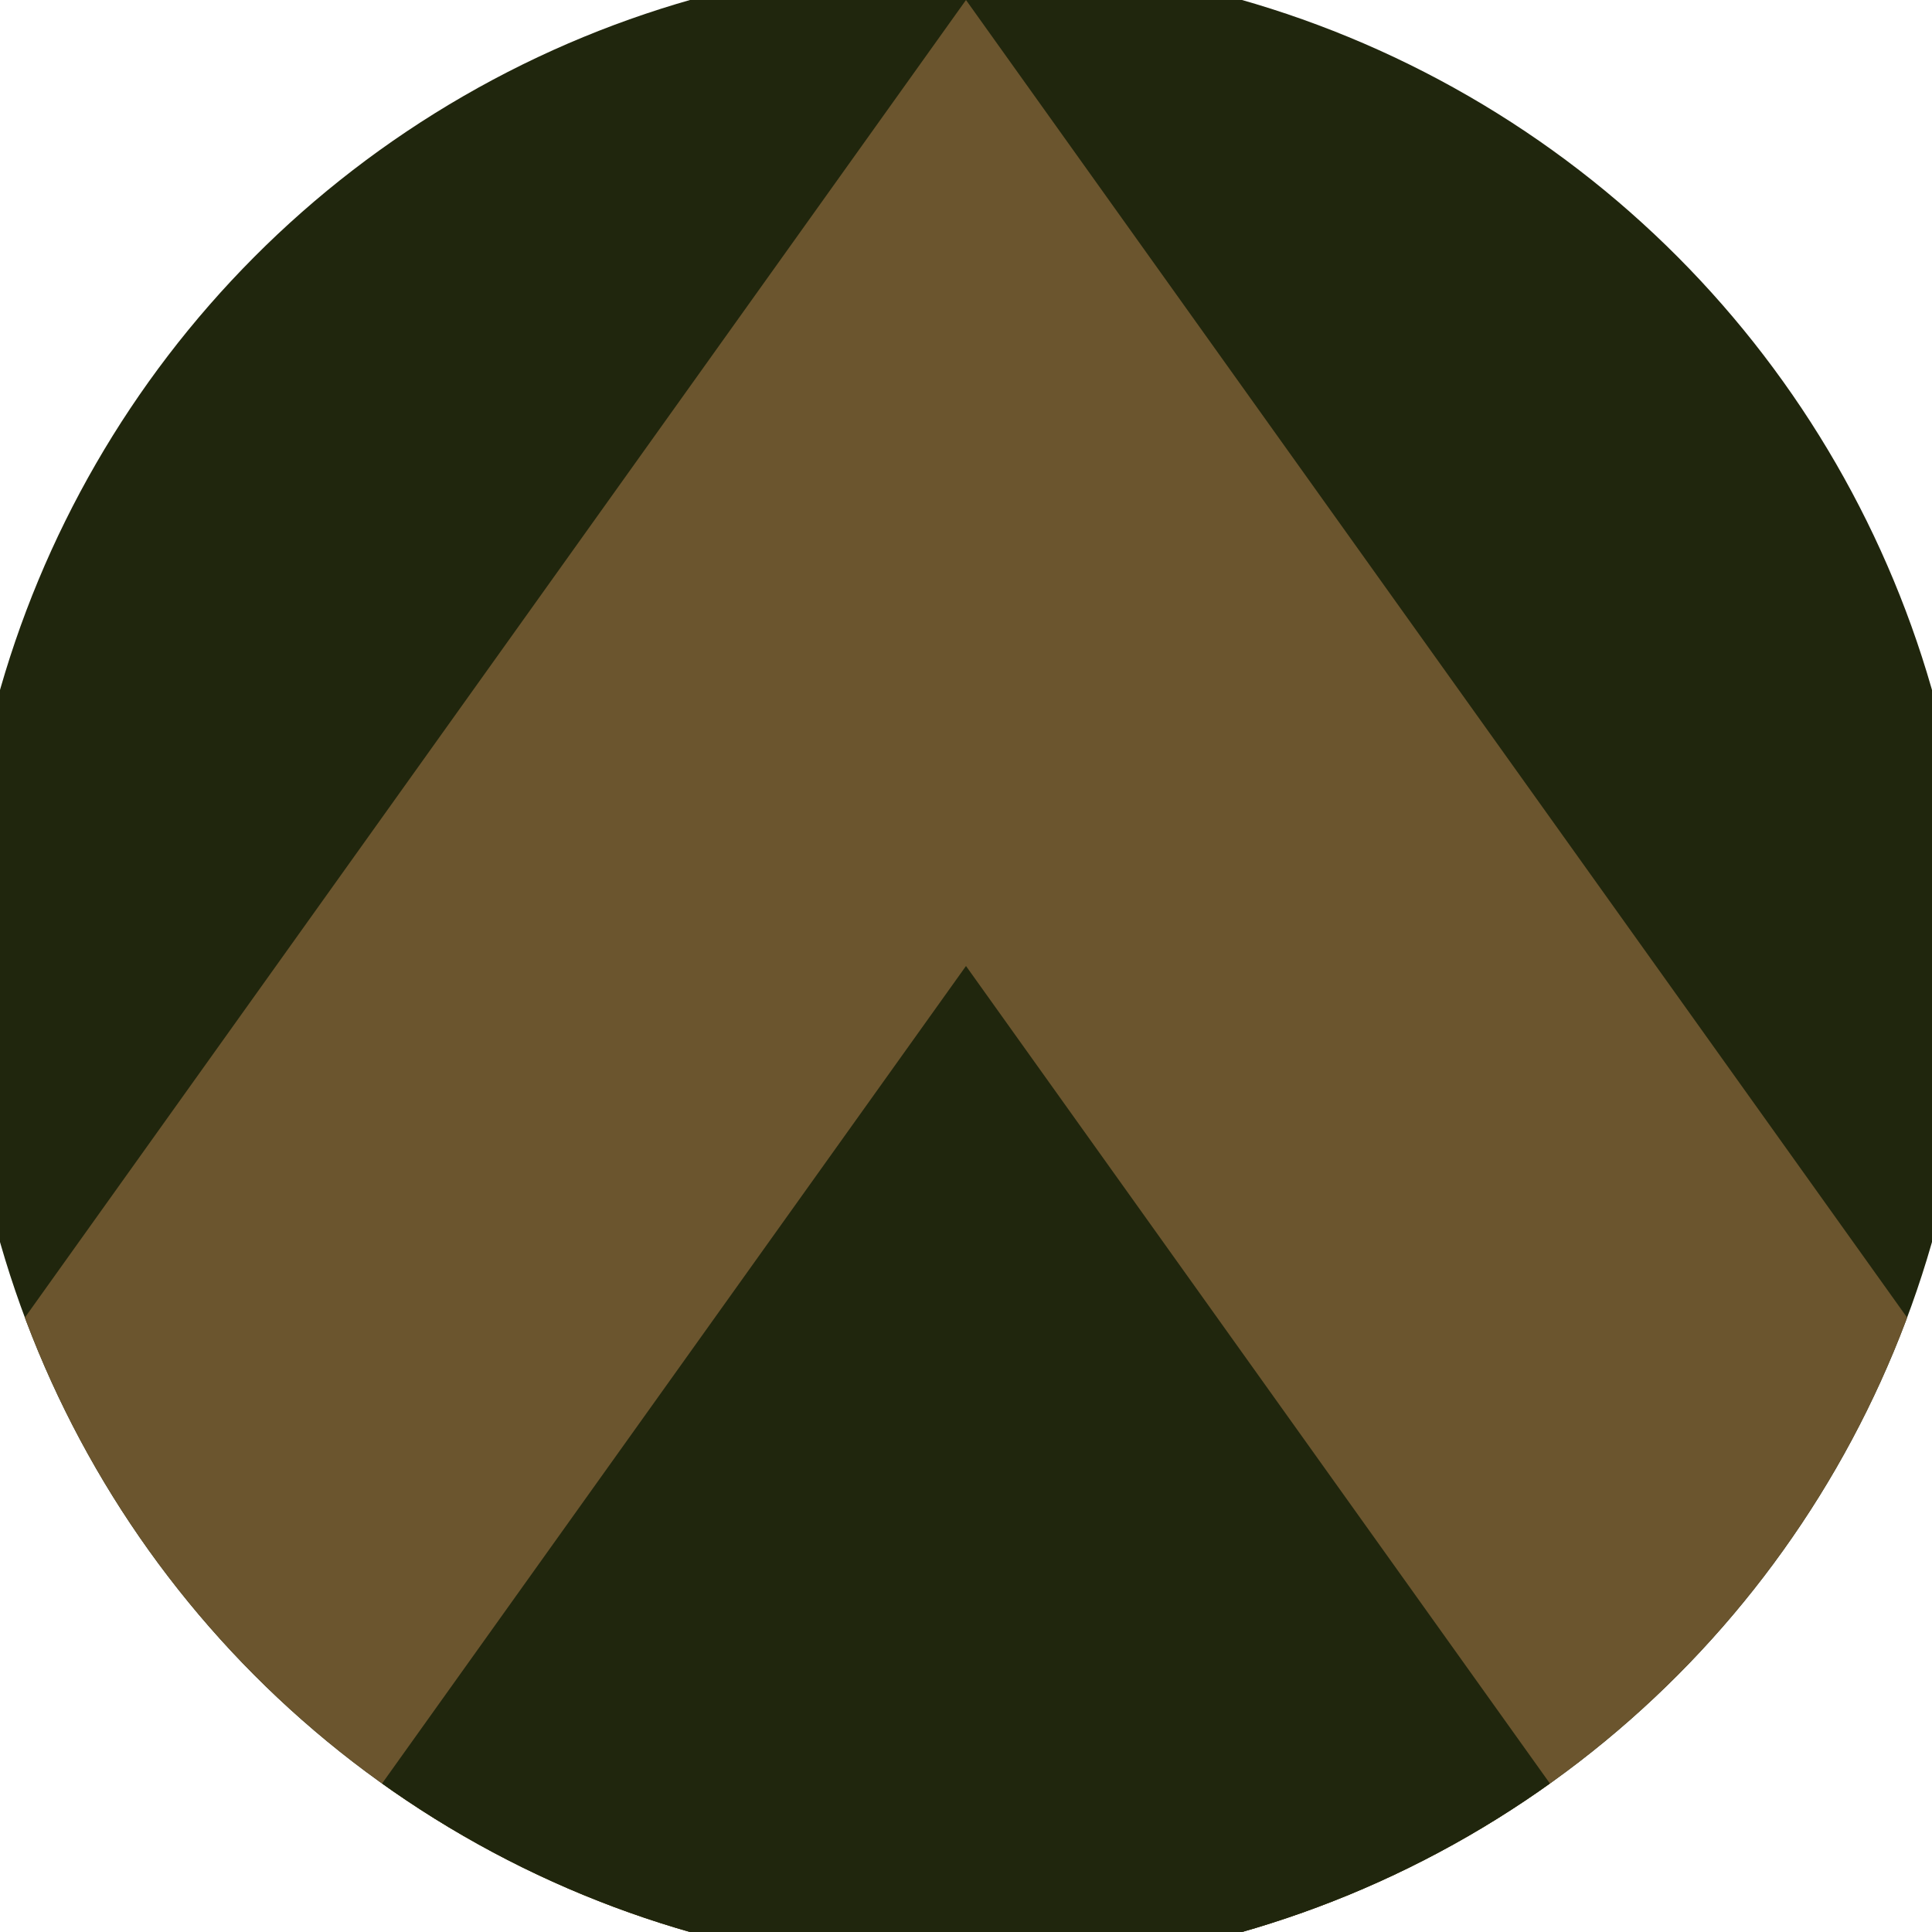
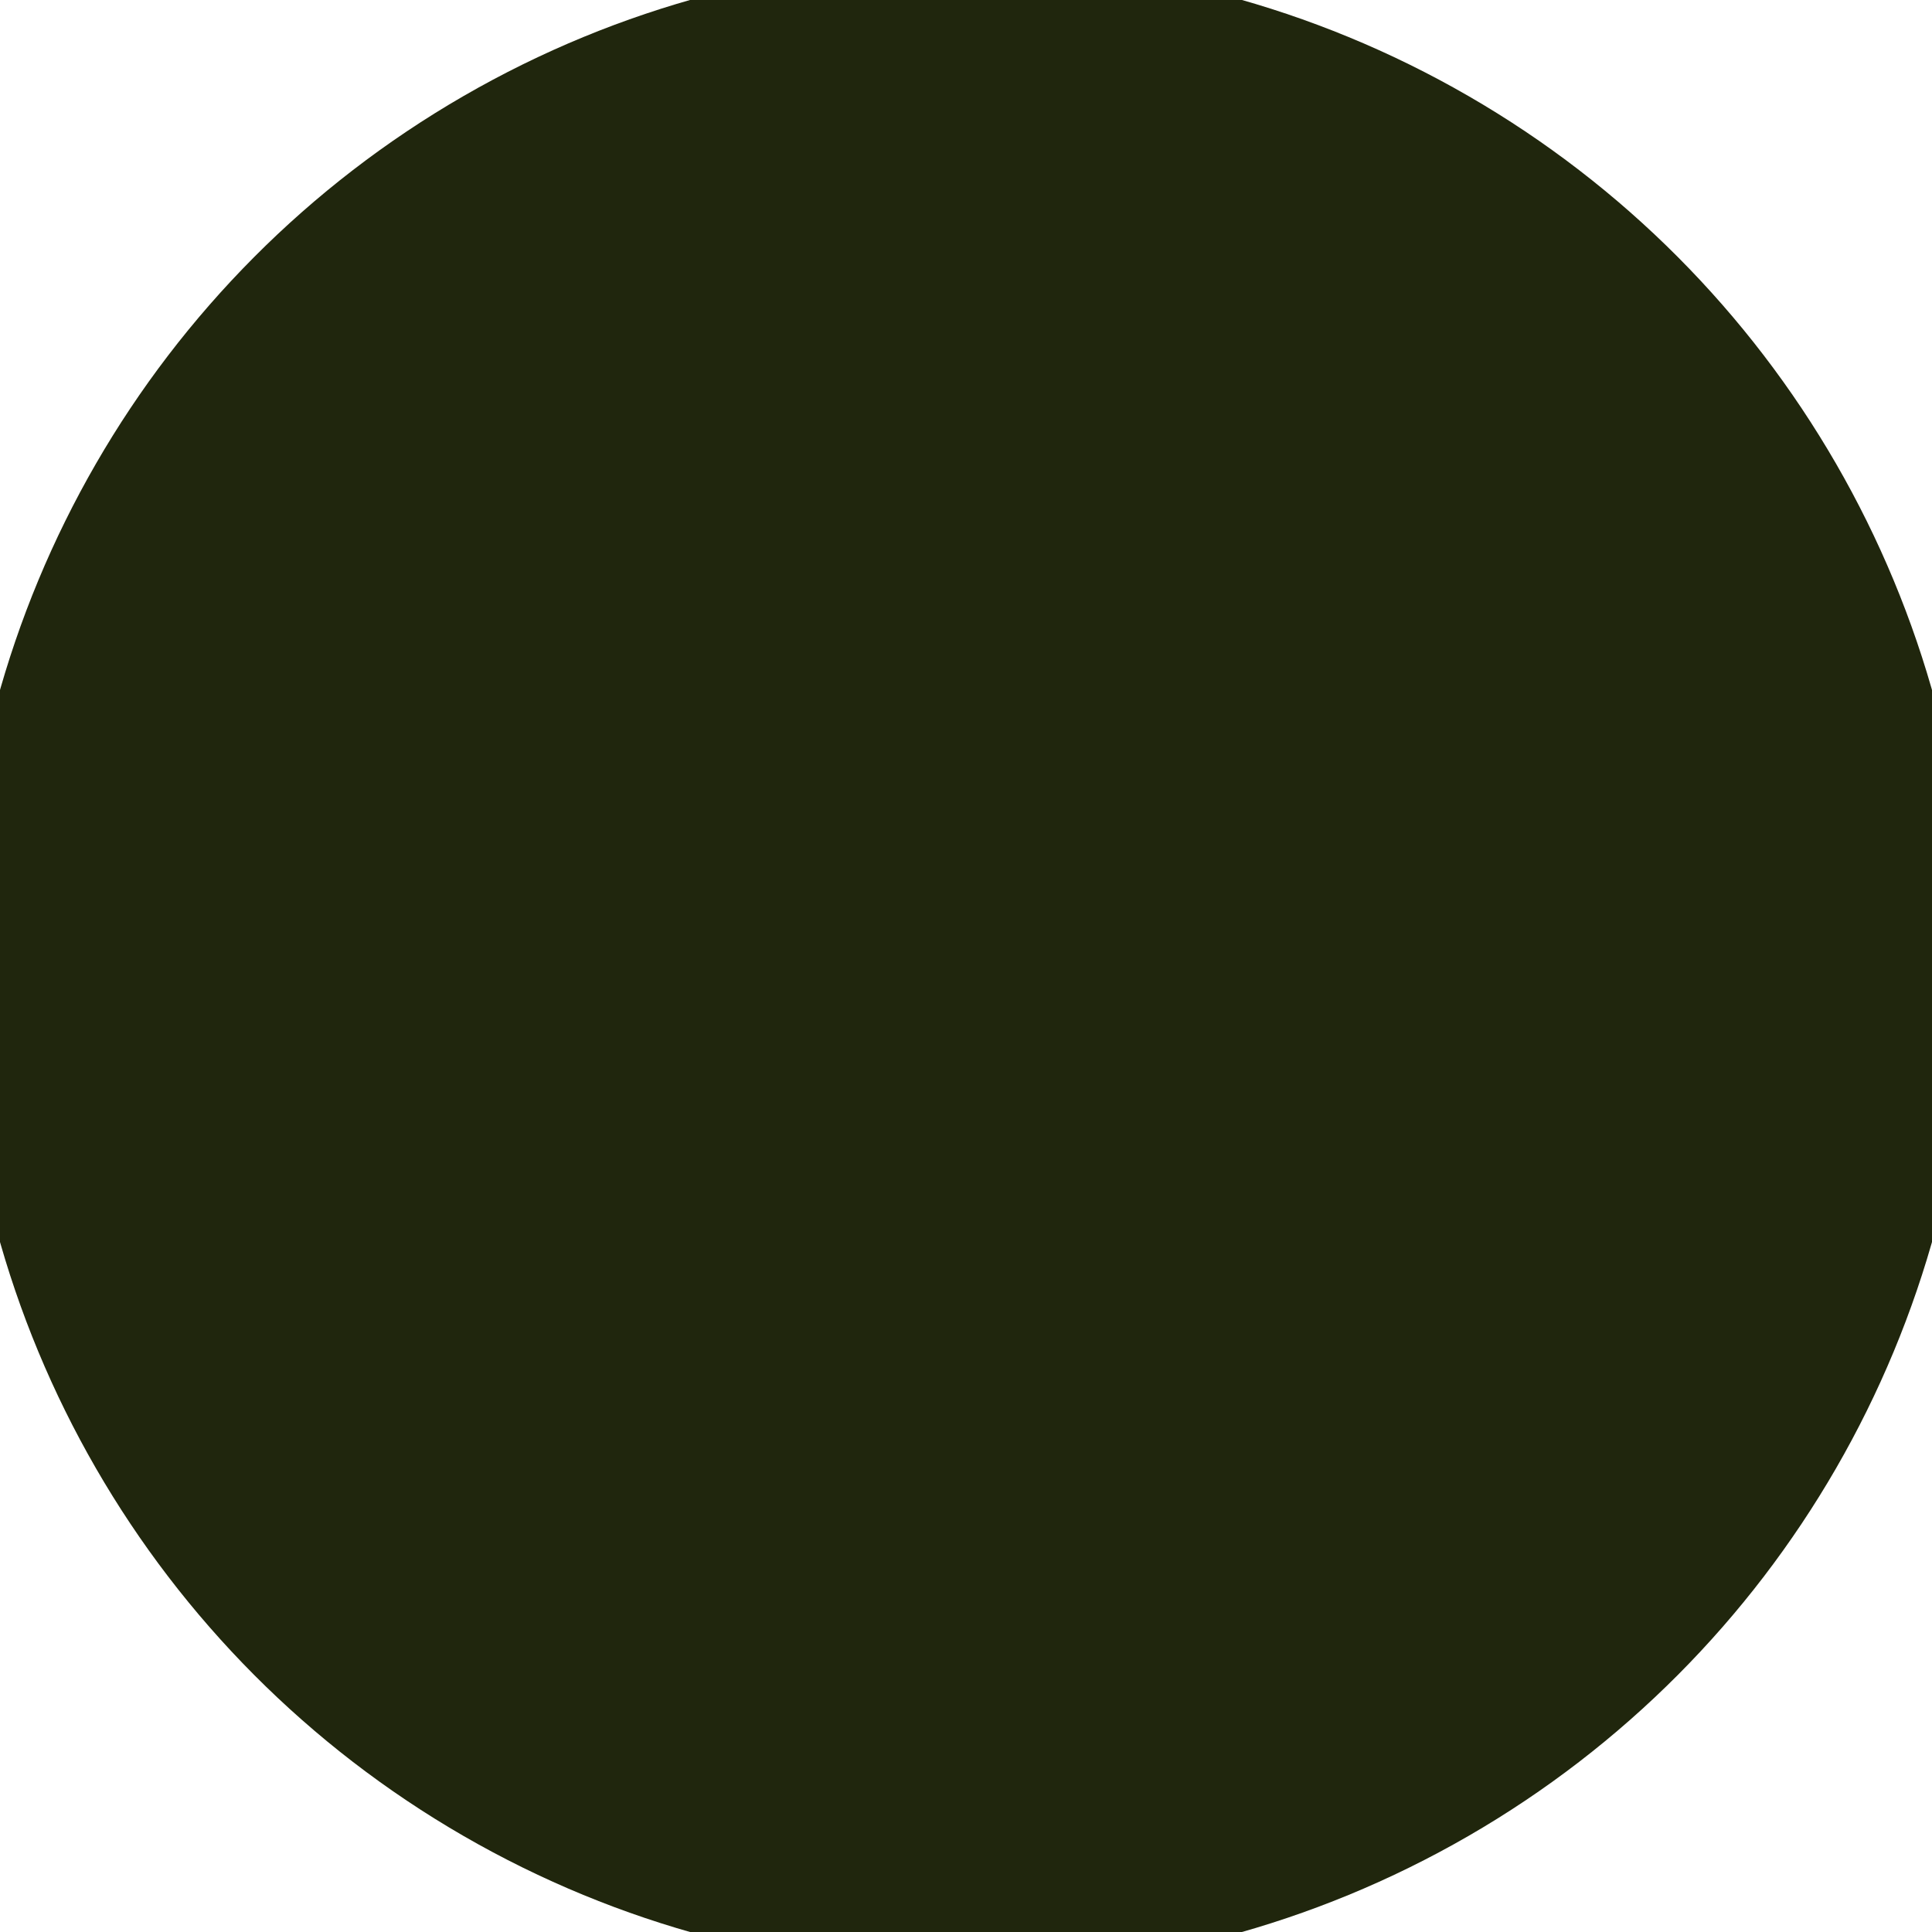
<svg xmlns="http://www.w3.org/2000/svg" width="128" height="128" viewBox="0 0 100 100" shape-rendering="geometricPrecision">
  <defs>
    <clipPath id="clip">
      <circle cx="50" cy="50" r="52" />
    </clipPath>
  </defs>
  <g transform="rotate(0 50 50)">
    <rect x="0" y="0" width="100" height="100" fill="#20260d" clip-path="url(#clip)" />
-     <path d="M 50 0 L 100 70 V 101 H 0 V 70 Z" fill="#6b552e" clip-path="url(#clip)" />
-     <path d="M 50 50 L 100 120 V 101 H 0 V 120 Z" fill="#20260d" clip-path="url(#clip)" />
  </g>
</svg>